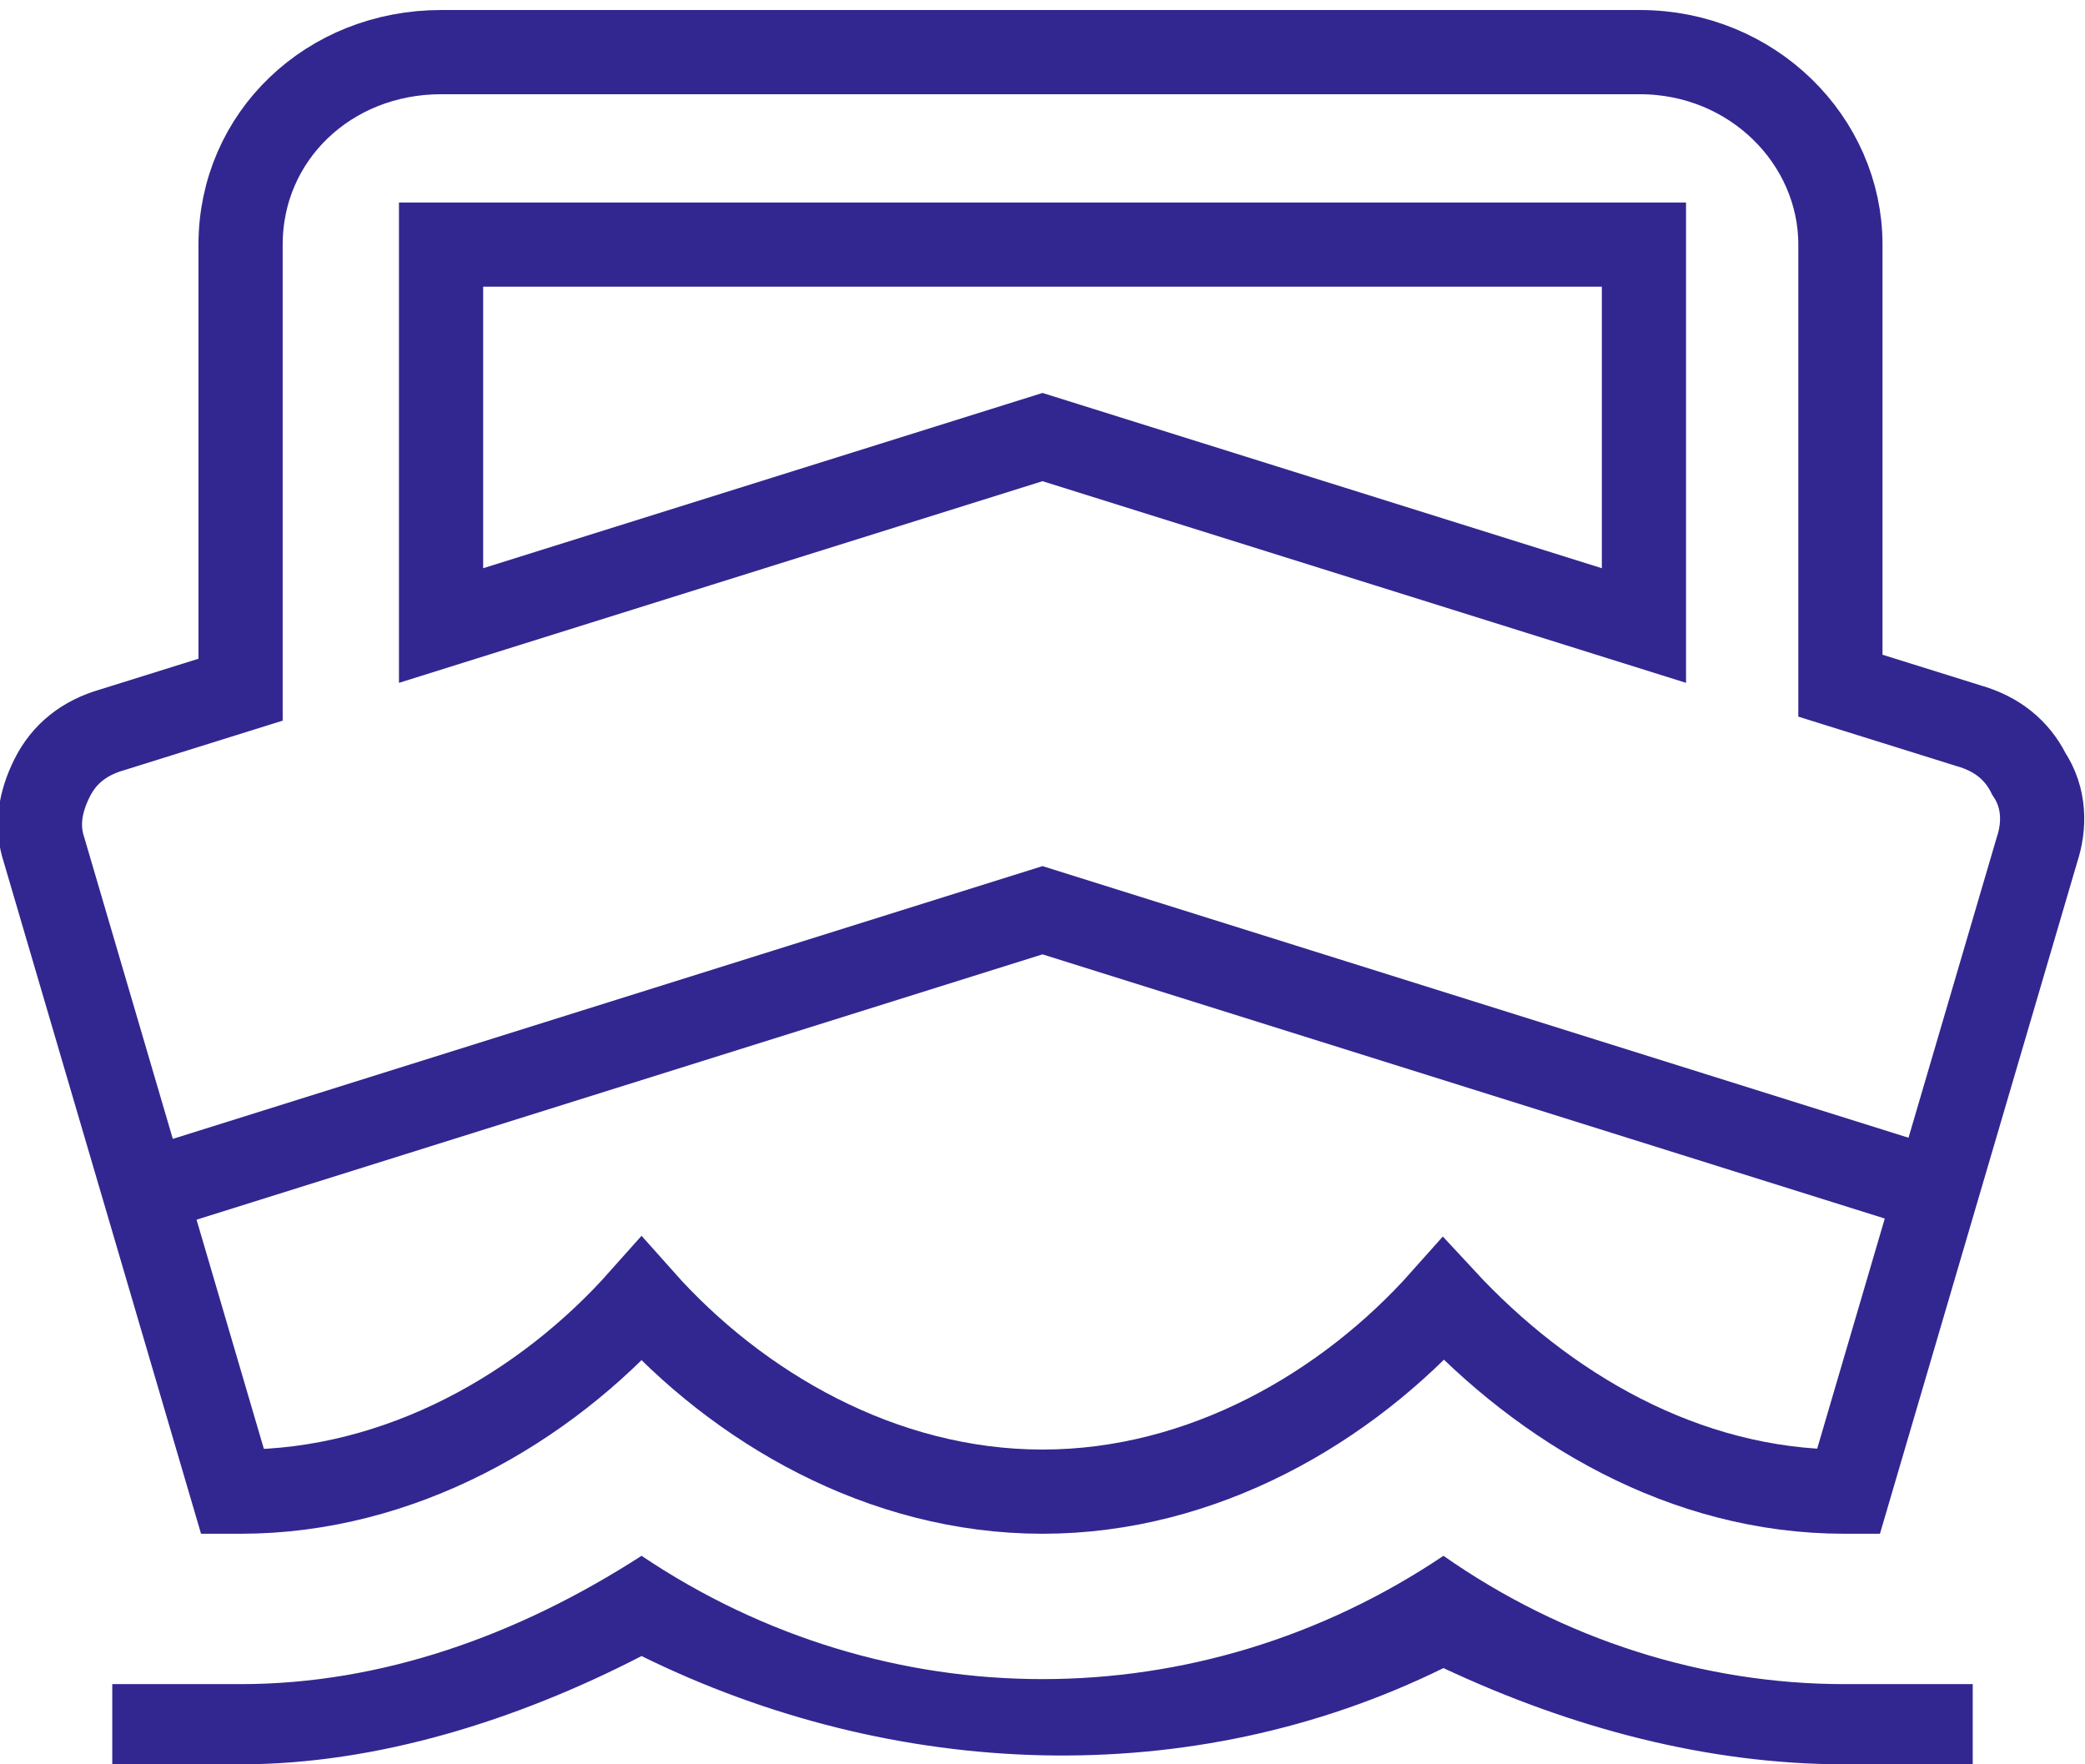
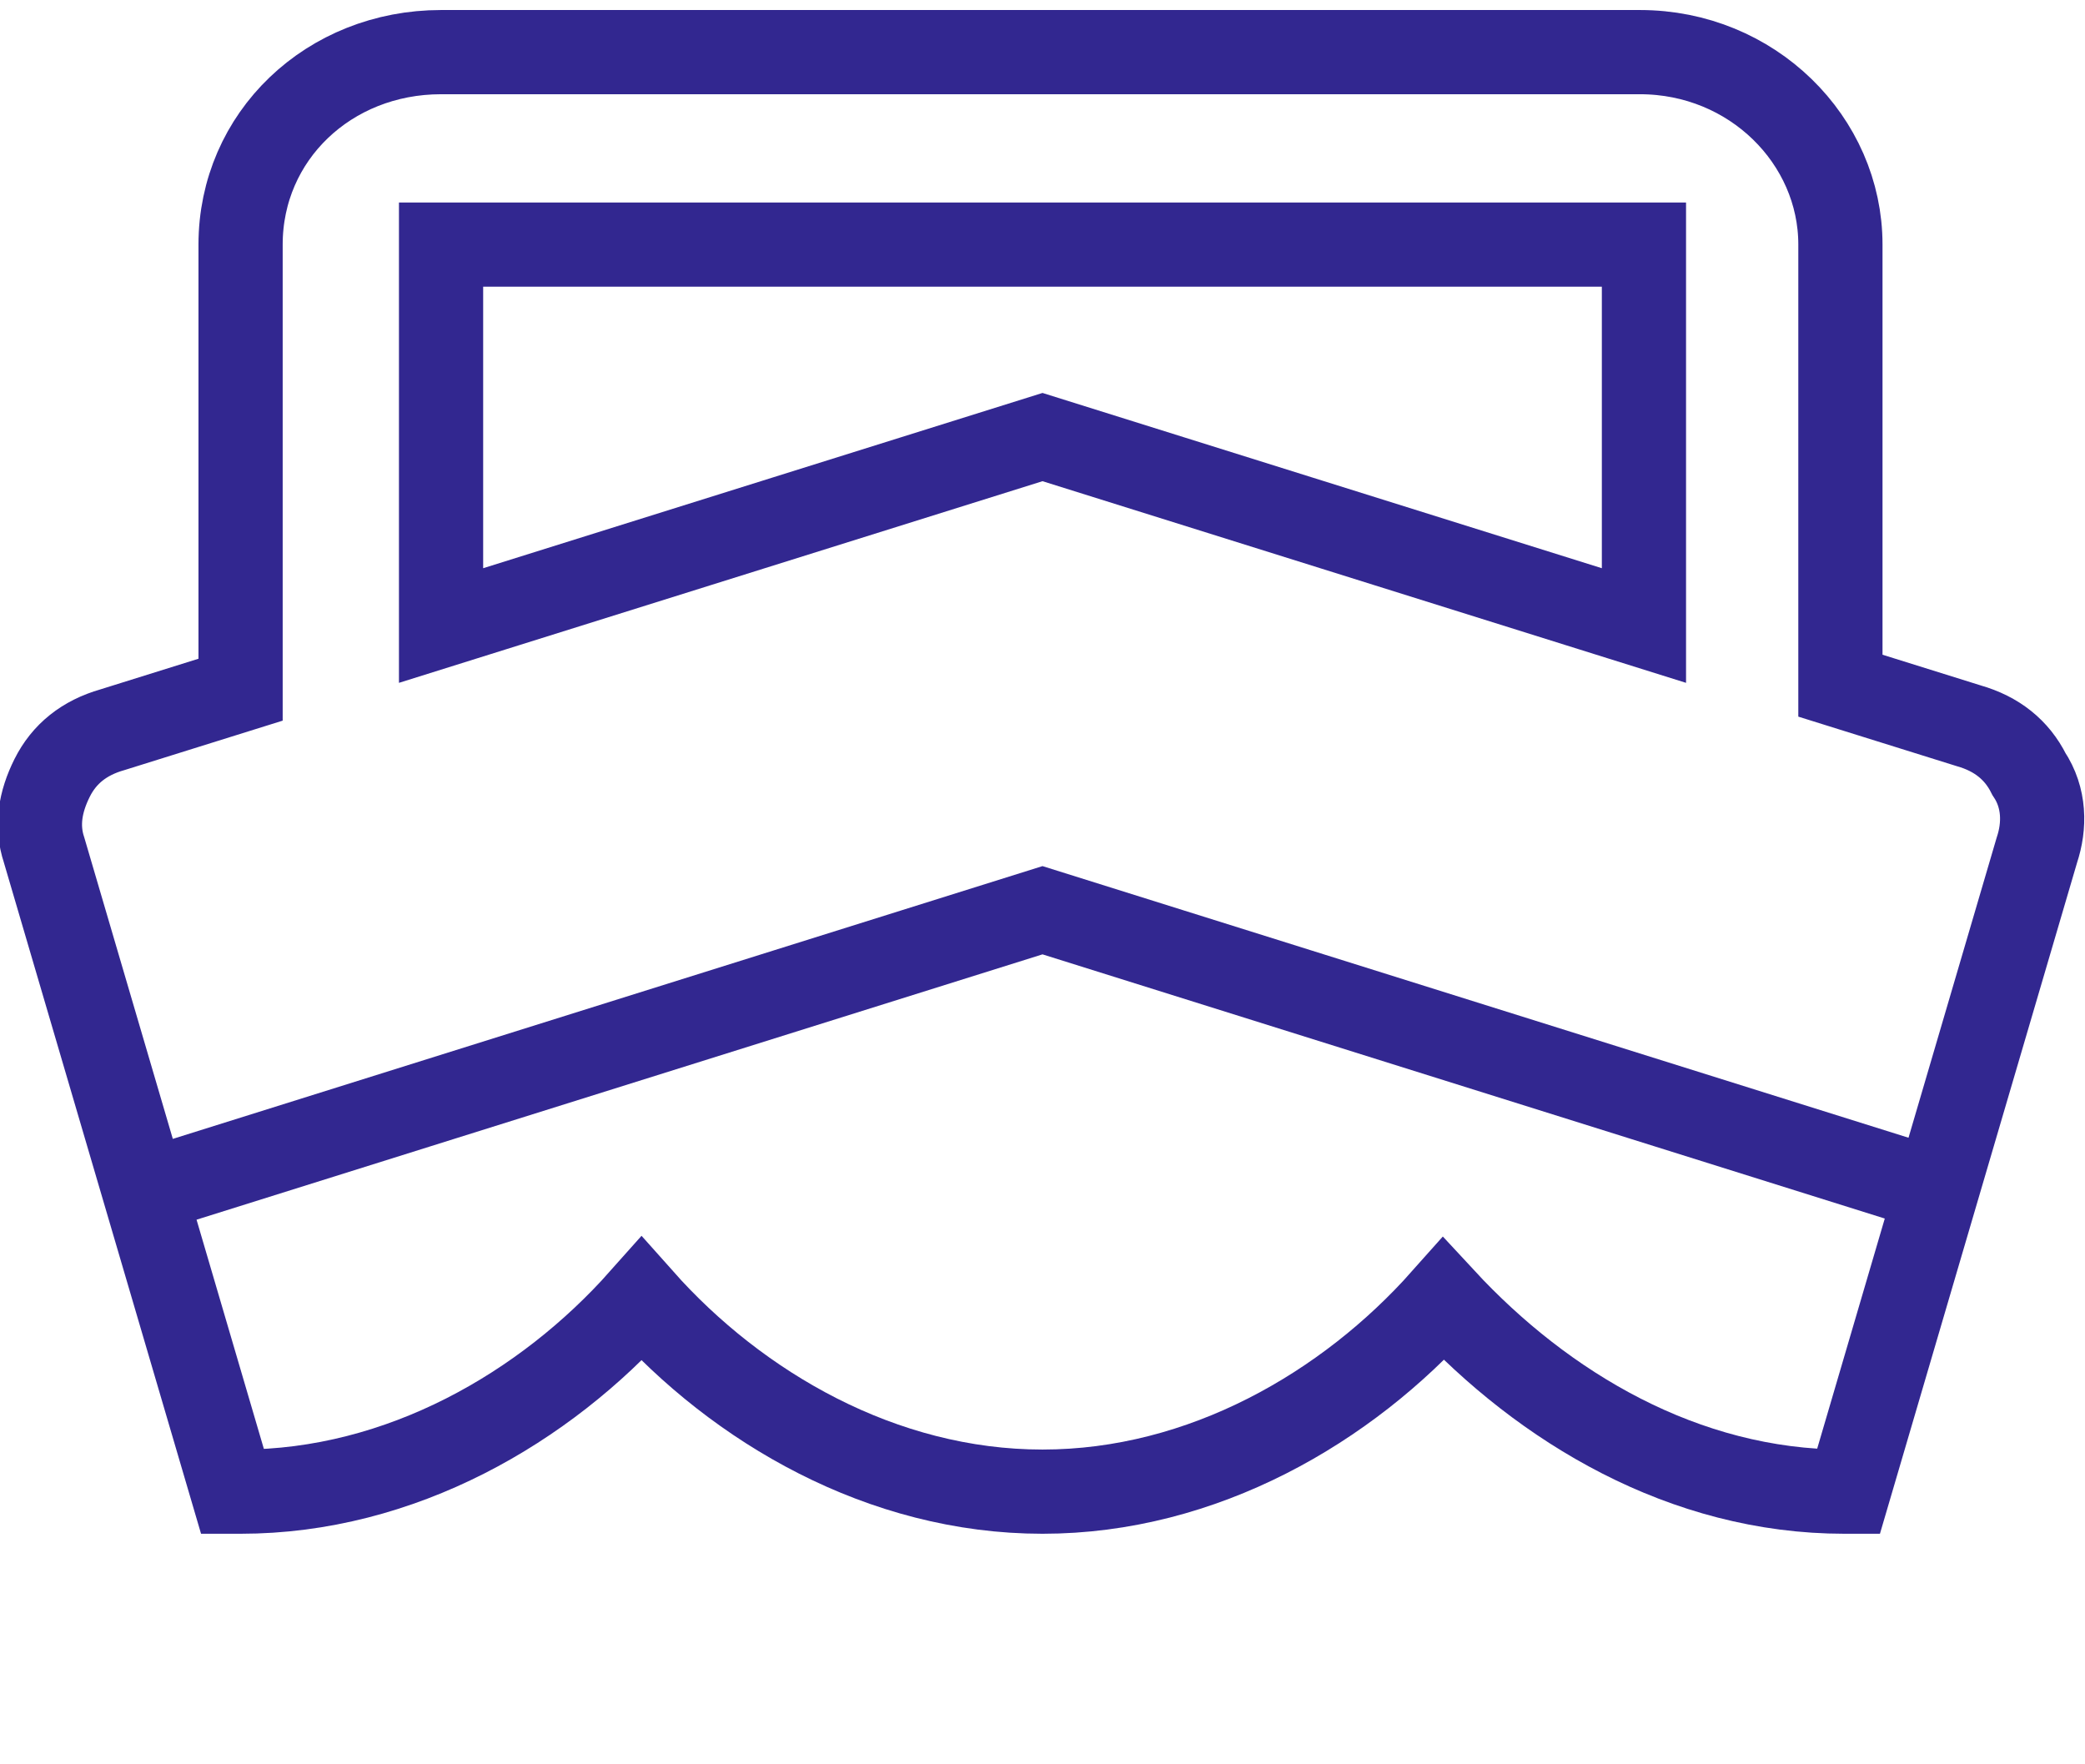
<svg xmlns="http://www.w3.org/2000/svg" version="1.1" x="0px" y="0px" viewBox="0 0 52 44" style="enable-background:new 0 0 52 44;" xml:space="preserve">
  <style type="text/css">
	.st0{fill:none;stroke:#333333;stroke-width:2;stroke-miterlimit:10;}
	.st1{fill:#322790;}
	.st2{fill:none;stroke:#322790;stroke-width:2.1;stroke-miterlimit:10;}
	.st3{display:none;}
	.st4{display:inline;fill:none;stroke:#333333;stroke-width:2;stroke-miterlimit:10;}
</style>
  <g id="Layer_2">
</g>
  <g id="Layer_3">
    <path id="XMLID_3_" class="st0" d="M34-2.6" />
    <g>
-       <path id="XMLID_6_" class="st1" d="M46,42c-3.5,0-7-1.1-10-3.2c-6.1,4.1-13.9,4.1-20,0c-3.1,2-6.5,3.2-10,3.2H2.8v2H6    c3.4,0,6.9-1.1,10-2.7c6.3,3.1,13.7,3.4,20,0.3c3.2,1.5,6.6,2.4,10,2.4h3.2v-2H46z" />
      <path class="st2" d="M26.2,1.3H11c-2.8,0-5,2.1-5,4.8v11.1l-3.2,1c-0.7,0.2-1.2,0.6-1.5,1.2C1,20,0.9,20.6,1.1,21.2l4.7,16H6    c4,0,7.6-2.1,10-4.8c2.4,2.7,6,4.8,10,4.8c4,0,7.6-2.1,10-4.8c2.5,2.7,6,4.8,10,4.8h0.1l4.7-16c0.2-0.6,0.2-1.3-0.2-1.9    c-0.3-0.6-0.8-1-1.5-1.2l-3.2-1V6.1c0-2.6-2.2-4.8-5-4.8H26.2z M11,6.1h30v9.5l-15-4.7l-15,4.7V6.1z M48,29.6l-22-6.9L4,29.6" />
    </g>
  </g>
  <g id="Layer_4" class="st3">
-     <path id="XMLID_1_" class="st4" d="M3.7,21.5V8.8c0-3,2.5-5.5,5.5-5.5h24.7h8.2c3,0,5.5,2.5,5.5,5.5v12.7" />
+     <path id="XMLID_1_" class="st4" d="M3.7,21.5c0-3,2.5-5.5,5.5-5.5h24.7h8.2c3,0,5.5,2.5,5.5,5.5v12.7" />
  </g>
</svg>